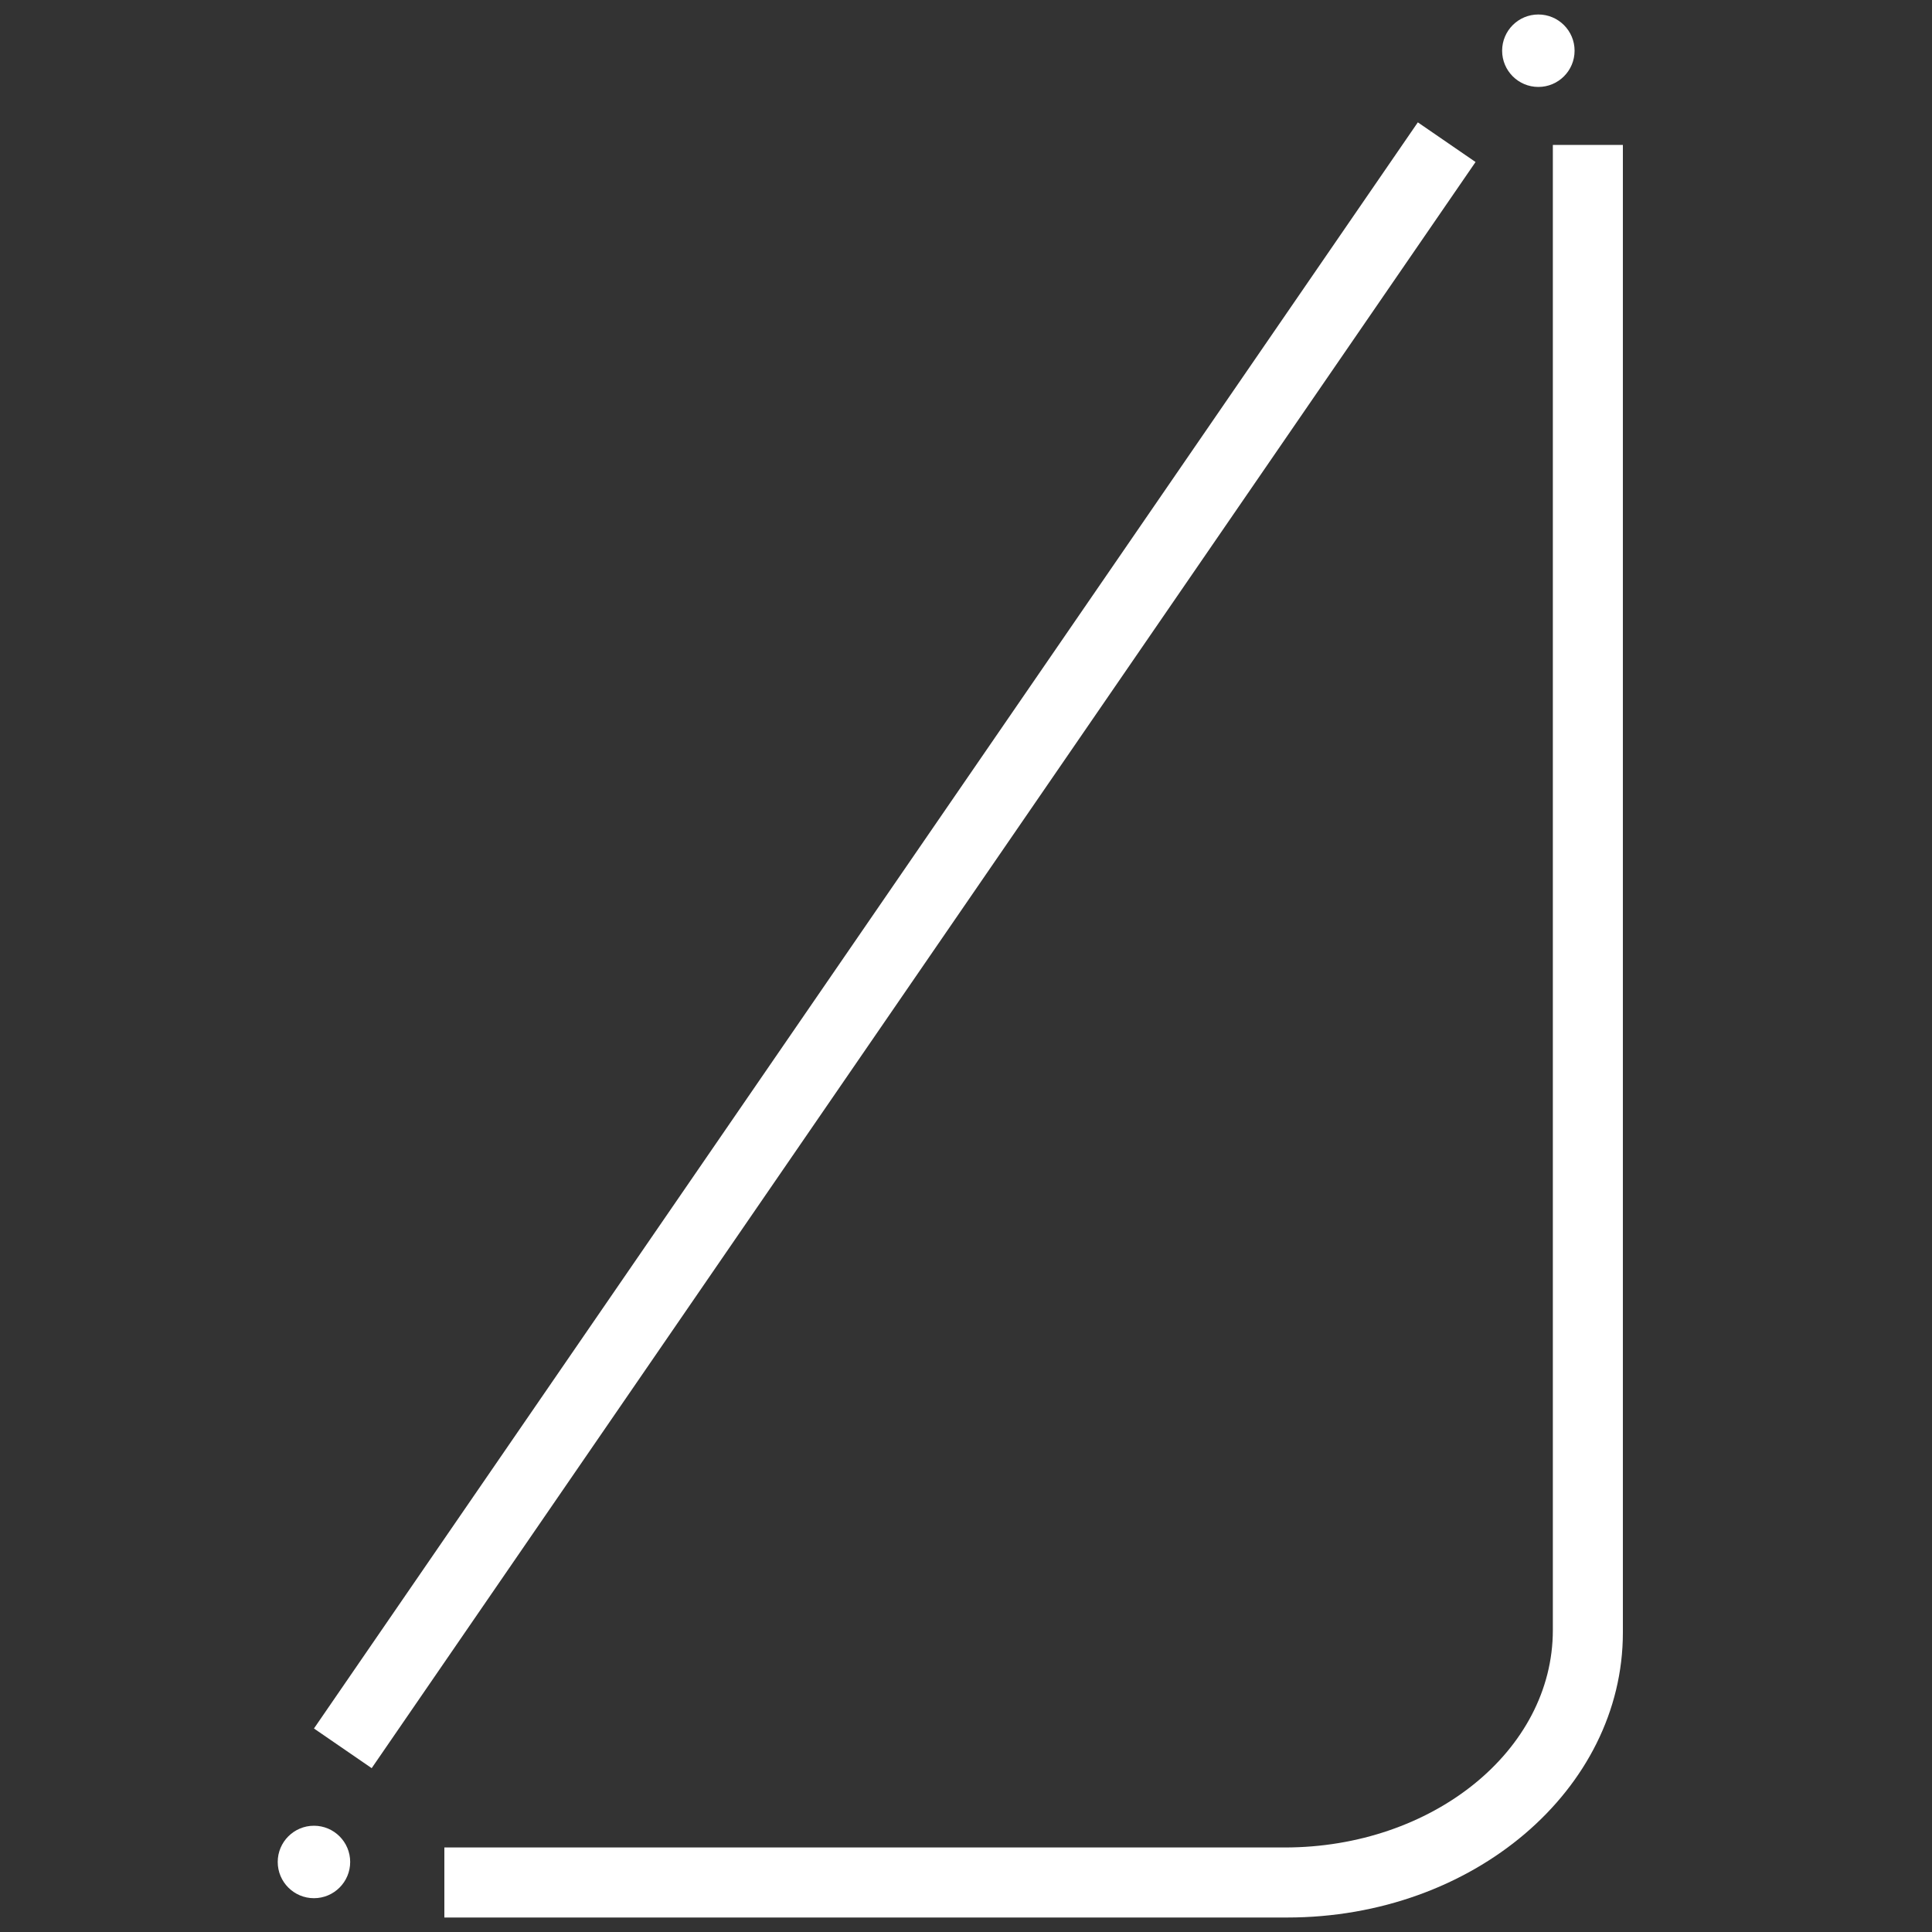
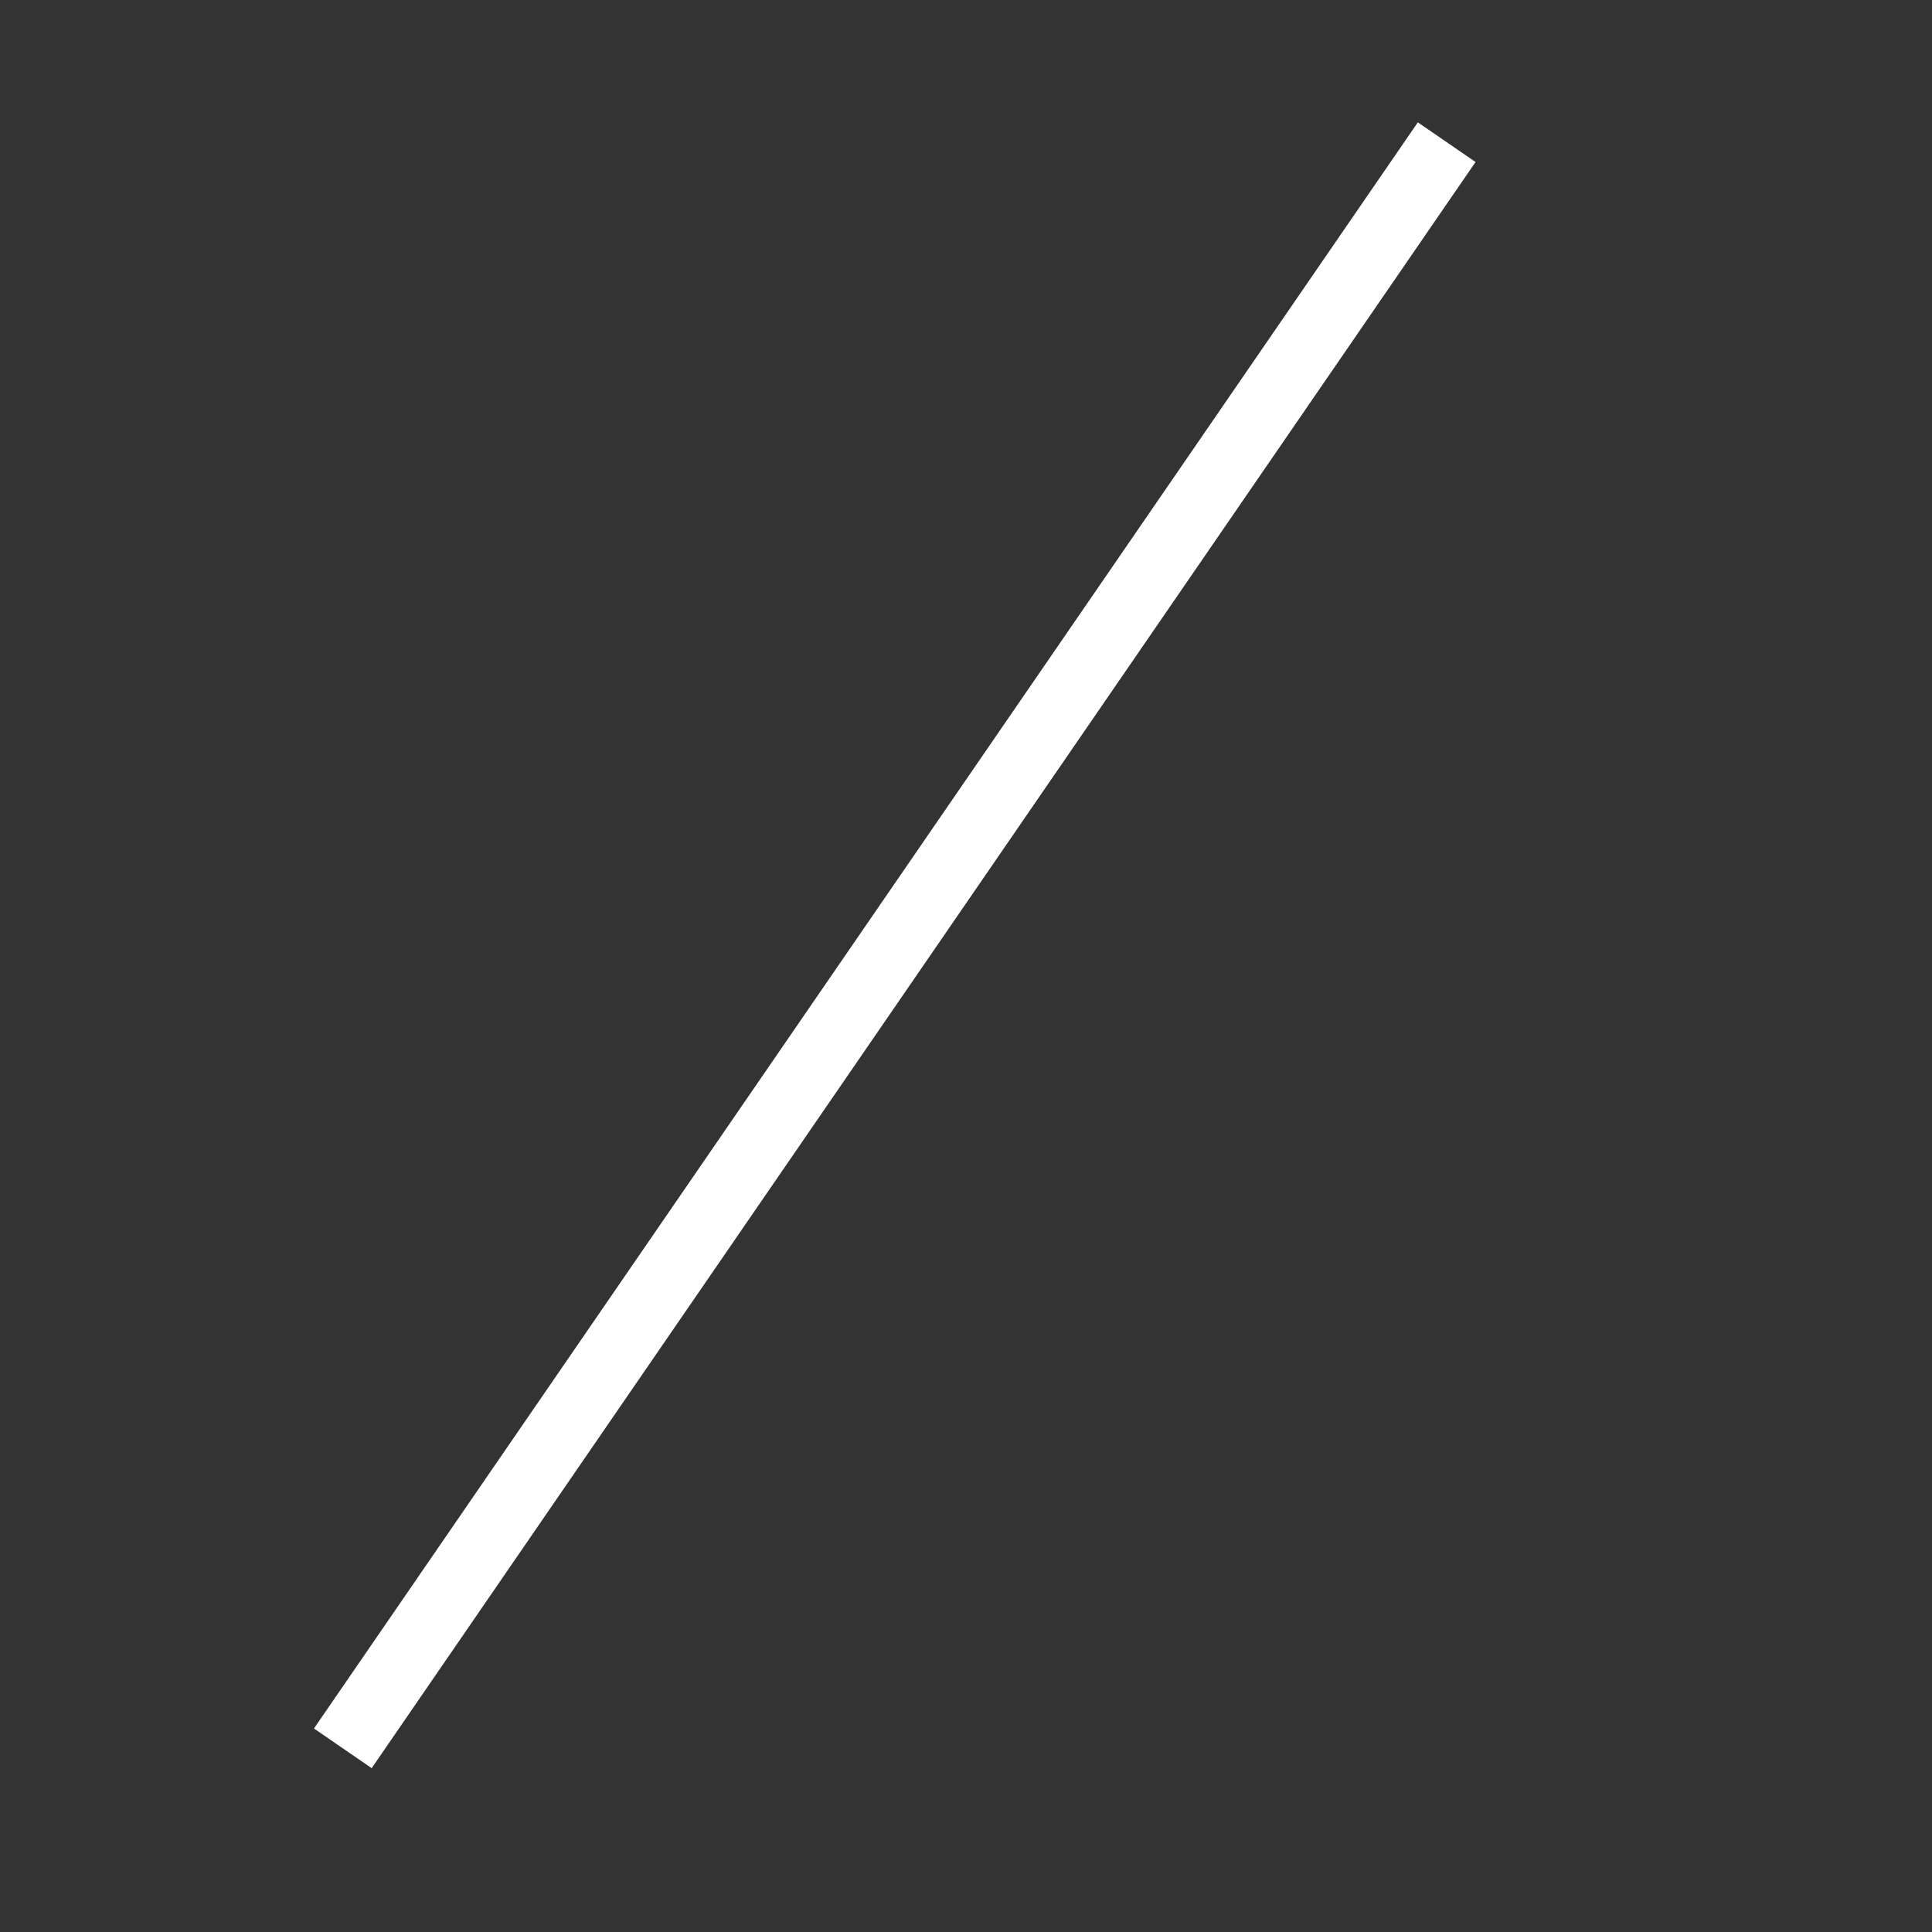
<svg xmlns="http://www.w3.org/2000/svg" id="Design" viewBox="0 0 80 80">
  <rect x="0" y="0" width="80" height="80" fill="#333333" stroke="none" />
  <defs>
    <style>      .st0 {        fill: #fff;      }    </style>
  </defs>
-   <circle class="st0" cx="63.7" cy="2.1" r="1.5" />
-   <circle class="st0" cx="13" cy="77.1" r="1.5" />
  <rect class="st0" x="-3.3" y="37.7" width="80.7" height="2.9" transform="translate(-16.2 47.5) rotate(-55.5)" />
-   <path class="st0" d="M53.2,79.4H18.4v-2.9h34.8c6.1,0,11.1-4,11.1-9V6h2.9v61.6c0,6.5-6.2,11.8-13.9,11.8Z" />
</svg>